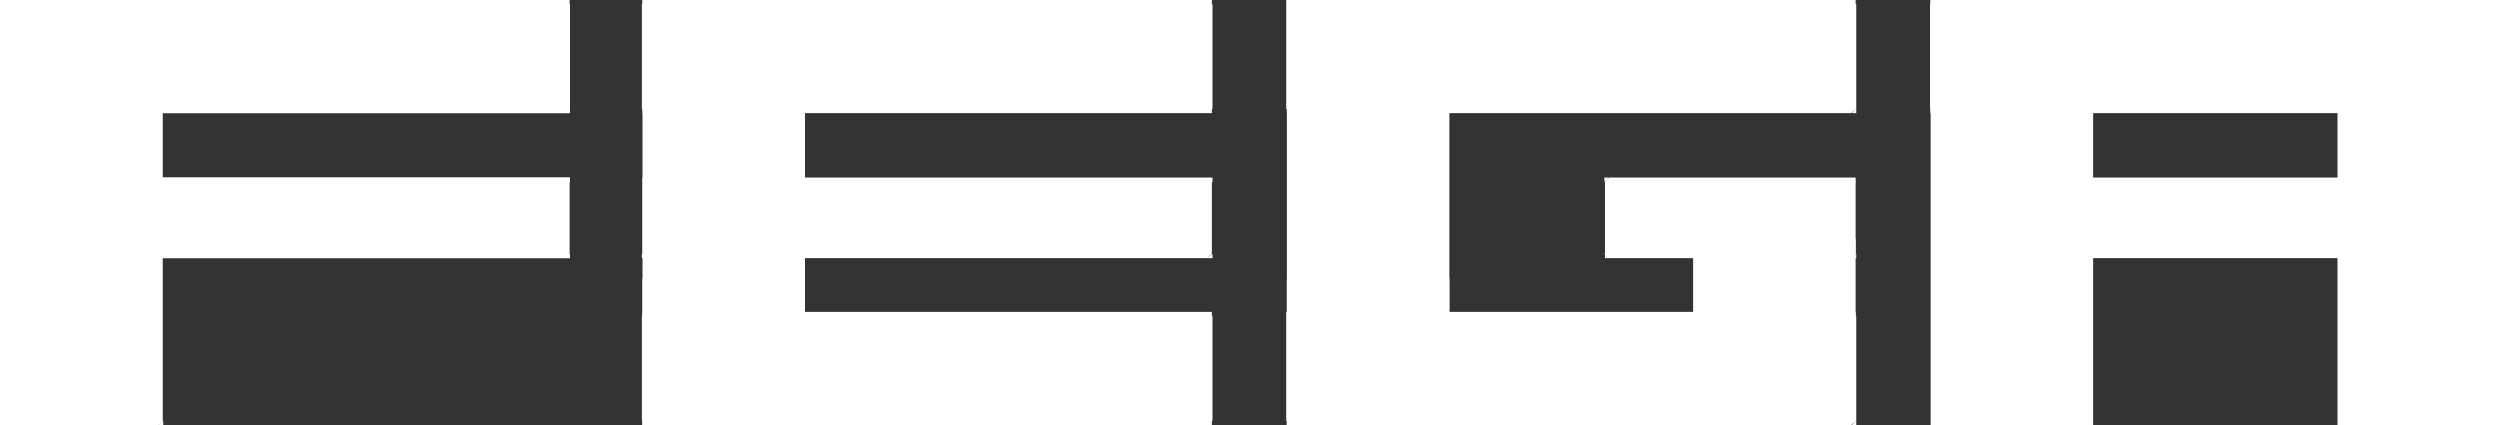
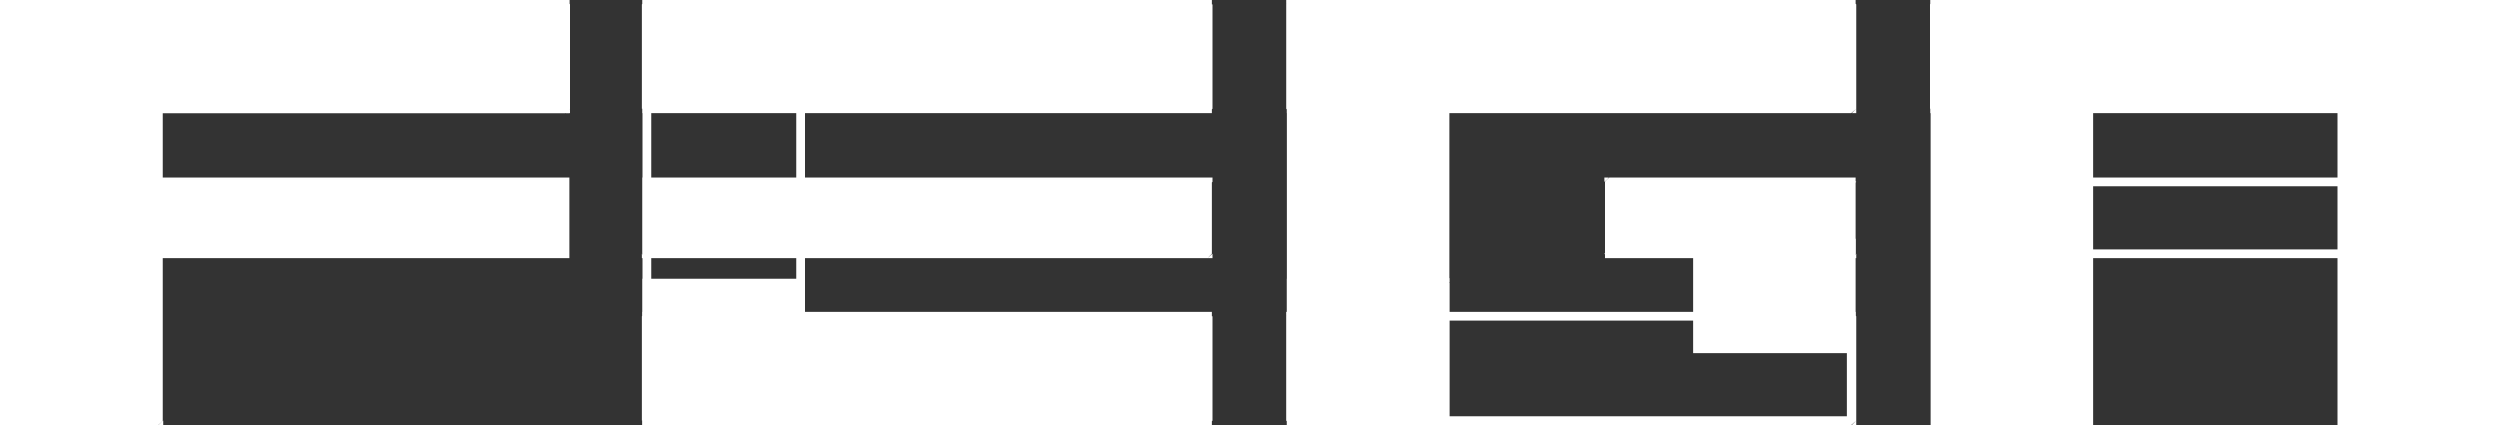
<svg xmlns="http://www.w3.org/2000/svg" version="1.1" id="Warstwa_1" x="0" y="0" width="400" height="68" style="enable-background:new 0 0 400 68" xml:space="preserve">
  <rect width="100%" height="100%" fill="#333333" stroke="none" />
  <style>.st0{fill:#fff}</style>
  <path id="Rectangle" class="st0" d="M.8 29.1h89.7v11.5H.8z" />
  <path id="Shape" class="st0" d="M0 29.1v-.7h.7c.1 0-.7.7-.7.7zm.8-.7.7.7v11.5H0V29.1l.8-.7zm0 12.9H0v-.7l.8.7zm-.8-.7.7-.7h89.7v1.4H.8l-.8-.7zm91.1 0v.7h-.7l.7-.7zm-.7.7-.7-.7V29.1h1.4v11.5l-.7.7zm0-12.9h.7v.7l-.7-.7zm.7.7-.7.7H.8v-1.4h89.7c-.1 0 .6.7.6.7z" />
  <path id="Rectangle_1_" class="st0" d="M.8.7h89.7v16.7H.8z" />
  <path id="Shape_1_" class="st0" d="M0 .7V0h.7c.1 0-.7.7-.7.7zM.8 0l.7.7v16.7H0V.7L.8 0zm0 18.1H0v-.7l.8.7zm-.8-.7.7-.7h89.7v1.4H.8l-.8-.7zm91.1 0v.7h-.7l.7-.7zm-.7.7-.7-.7V.7h1.4v16.7l-.7.7zm0-18.1h.7v.7l-.7-.7zm.7.7-.7.7H.8V0h89.7l.6.7z" />
  <path id="Rectangle_2_" class="st0" d="M.8.7h24.6v66.6H.8z" />
  <path id="Shape_2_" class="st0" d="M0 .7V0h.7c.1 0-.7.7-.7.7zM.8 0l.7.7v66.6H0V.7L.8 0zm0 68H0v-.7l.8.7zm-.8-.7.7-.7h24.6V68H.8l-.8-.7zm26.1 0v.7h-.7l.7-.7zm-.8.7-.7-.7V.7H26v66.6c.1 0-.7.7-.7.7zm0-68h.7v.7l-.7-.7zm.8.7-.7.7H.8V0h24.6l.7.7z" />
  <path id="Rectangle_3_" class="st0" d="M309.6.7h24.6v16.7h-24.6z" />
  <path id="Shape_3_" class="st0" d="M308.9.7V0h.7l-.7.7zm.7-.7.7.7v16.7h-1.4V.7l.7-.7zm0 18.1h-.7v-.7l.7.7zm-.7-.7.7-.7h24.6v1.4h-24.6l-.7-.7zm26 0v.7h-.7l.7-.7zm-.7.7-.7-.7V.7h1.4v16.7l-.7.7zm0-18.1h.7v.7l-.7-.7zm.7.7-.7.7h-24.6V0h24.6l.7.7z" />
-   <path id="Rectangle_4_" class="st0" d="M.8.7h24.6v66.6H.8z" />
  <path id="Shape_4_" class="st0" d="M0 .7V0h.7c.1 0-.7.7-.7.7zM.8 0l.7.7v66.6H0V.7L.8 0zm0 68H0v-.7l.8.7zm-.8-.7.7-.7h24.6V68H.8l-.8-.7zm26.1 0v.7h-.7l.7-.7zm-.8.7-.7-.7V.7H26v66.6l-.7.7zm0-68h.7v.7l-.7-.7zm.8.7-.7.7H.8V0h24.6l.7.7z" />
  <path id="Rectangle_5_" class="st0" d="M.8.7h89.7v16.7H.8z" />
  <path id="Shape_5_" class="st0" d="M0 .7V0h.7c.1 0-.7.7-.7.7zM.8 0l.7.7v16.7H0V.7L.8 0zm0 18.1H0v-.7l.8.7zm-.8-.7.7-.7h89.7v1.4H.8l-.8-.7zm91.2 0v.7h-.7l.7-.7zm-.8.7-.7-.7V.7h1.5v16.7l-.8.7zm0-18.1h.7v.7l-.7-.7zm.8.7-.7.7H.8V0h89.7l.7.7z" />
  <path id="Rectangle_6_" class="st0" d="M.8 29.1h89.7v11.5H.8z" />
-   <path id="Shape_6_" class="st0" d="M0 29.1v-.7h.8l-.8.7zm.8-.7.8.7v11.5H0V29.1l.8-.7zm0 12.9H0v-.7l.8.7zm-.8-.7.8-.7h89.7v1.4H.8l-.8-.7zm91.2 0v.7h-.8l.8-.7zm-.8.7-.8-.7V29.1h1.5v11.5c.1 0-.7.7-.7.7zm0-12.9h.8v.7l-.8-.7zm.8.7-.8.7H.8v-1.4h89.7l.7.7z" />
-   <path id="Rectangle_7_" class="st0" d="M103.5.7h24.6v66.6h-24.6z" />
  <path id="Shape_7_" class="st0" d="M102.8.7V0h.7l-.7.7zm.7-.7.7.7v66.6h-1.4V.7l.7-.7zm0 68h-.7v-.7l.7.7zm-.7-.7.7-.7h24.6V68h-24.6l-.7-.7zm26 0v.7h-.7l.7-.7zm-.7.7-.7-.7V.7h1.4v66.6l-.7.7zm0-68h.7v.7l-.7-.7zm.7.7-.7.7h-24.6V0h24.6l.7.7z" />
  <path id="Rectangle_8_" class="st0" d="M206.6.7h24.6v66.6h-24.6z" />
-   <path id="Shape_8_" class="st0" d="M205.9.7V0h.7l-.7.7zm.7-.7.7.7v66.6h-1.4V.7l.7-.7zm0 68h-.7v-.7l.7.7zm-.7-.7.7-.7h24.6V68h-24.6l-.7-.7zm26 0v.7h-.7l.7-.7zm-.7.7-.7-.7V.7h1.4v66.6l-.7.7zm0-68h.7v.7l-.7-.7zm.7.7-.7.7h-24.6V0h24.6l.7.7z" />
+   <path id="Shape_8_" class="st0" d="M205.9.7V0h.7l-.7.7zm.7-.7.7.7v66.6h-1.4V.7l.7-.7zm0 68h-.7l.7.7zm-.7-.7.7-.7h24.6V68h-24.6l-.7-.7zm26 0v.7h-.7l.7-.7zm-.7.7-.7-.7V.7h1.4v66.6l-.7.7zm0-68h.7v.7l-.7-.7zm.7.7-.7.7h-24.6V0h24.6l.7.7z" />
  <path id="Rectangle_9_" class="st0" d="M309.6.7h24.6v66.6h-24.6z" />
  <path id="Shape_9_" class="st0" d="M308.9.7V0h.7l-.7.7zm.7-.7.7.7v66.6h-1.4V.7l.7-.7zm0 68h-.7v-.7l.7.7zm-.7-.7.7-.7h24.6V68h-24.6l-.7-.7zm26 0v.7h-.7l.7-.7zm-.7.7-.7-.7V.7h1.4v66.6l-.7.7zm0-68h.7v.7l-.7-.7zm.7.7-.7.7h-24.6V0h24.6l.7.7z" />
  <path id="Rectangle_10_" class="st0" d="M374.7.7h24.6v66.6h-24.6z" />
  <path id="Shape_10_" class="st0" d="M374 .7V0h.7l-.7.7zm.7-.7.7.7v66.6H374V.7l.7-.7zm0 68h-.7v-.7l.7.7zm-.7-.7.7-.7h24.6V68h-24.6l-.7-.7zm26 0v.7h-.7l.7-.7zm-.7.7-.7-.7V.7h1.4v66.6l-.7.7zm0-68h.7v.7l-.7-.7zm.7.7-.7.7h-24.6V0h24.6l.7.7z" />
  <path id="Rectangle_11_" class="st0" d="M271.6 38.9h24.6v16.9h-24.6z" />
  <path id="Shape_11_" class="st0" d="M270.9 38.9v-.7h.7l-.7.7zm.7-.7.7.7v16.9h-1.4V38.9l.7-.7zm0 18.3h-.7v-.7l.7.7zm-.7-.7.7-.7h24.6v1.4h-24.6l-.7-.7zm26 0v.7h-.7l.7-.7zm-.7.7-.7-.7V38.9h1.4v16.9l-.7.7zm0-18.3h.7v.7l-.7-.7zm.7.7-.7.7h-24.6v-1.4h24.6l.7.7z" />
  <path id="Rectangle_12_" class="st0" d="M103.5 45.3h24.6v22h-24.6z" />
  <path id="Shape_12_" class="st0" d="M102.8 45.3v-.7h.7l-.7.7zm.7-.8.7.7v22h-1.4v-22c0 .1.7-.7.7-.7zm0 23.5h-.7v-.7l.7.7zm-.7-.7.7-.7h24.6V68h-24.6l-.7-.7zm26 0v.7h-.7l.7-.7zm-.7.7-.7-.7v-22h1.4v22l-.7.7zm0-23.5h.7v.7l-.7-.7zm.7.8-.7.7h-24.6v-1.4h24.6c0-.1.7.7.7.7z" />
  <path id="Rectangle_13_" class="st0" d="M206.6 45.3h24.6v22h-24.6z" />
  <path id="Shape_13_" class="st0" d="M205.9 45.3v-.7h.7l-.7.7zm.7-.8.7.7v22h-1.4v-22c0 .1.7-.7.7-.7zm0 23.5h-.7v-.7l.7.7zm-.7-.7.7-.7h24.6V68h-24.6l-.7-.7zm26 0v.7h-.7l.7-.7zm-.7.7-.7-.7v-22h1.4v22l-.7.7zm0-23.5h.7v.7l-.7-.7zm.7.8-.7.7h-24.6v-1.4h24.6c0-.1.7.7.7.7z" />
  <path id="Rectangle_14_" class="st0" d="M103.5.7h89.7v16.7h-89.7z" />
  <path id="Shape_14_" class="st0" d="M102.8.7V0h.7l-.7.7zm.7-.7.7.7v16.7h-1.5V.7c.1 0 .8-.7.8-.7zm0 18.1h-.7v-.7l.7.7zm-.7-.7.7-.7h89.7v1.4h-89.7l-.7-.7zm91.1 0v.7h-.7l.7-.7zm-.7.7-.7-.7V.7h1.5v16.7l-.8.7zm0-18.1h.7v.7l-.7-.7zm.7.7-.7.7h-89.7V0h89.7l.7.7z" />
  <path id="Rectangle_15_" class="st0" d="M206.6.7h89.7v16.7h-89.7z" />
  <path id="Shape_15_" class="st0" d="M205.8.7V0h.7l-.7.7zm.8-.7.7.7v16.7h-1.5V.7l.8-.7zm0 18.1h-.7v-.7c-.1 0 .7.7.7.7zm-.8-.7.7-.7h89.7v1.4h-89.7c.1 0-.7-.7-.7-.7zm91.2 0v.7h-.7l.7-.7zm-.8.7-.7-.7V.7h1.5v16.7l-.8.7zm0-18.1h.7v.7l-.7-.7zm.8.7-.7.7h-89.7V0h89.7l.7.7z" />
  <path id="Rectangle_16_" class="st0" d="M309.6.7h89.7v16.7h-89.7z" />
  <path id="Shape_16_" class="st0" d="M308.9.7V0h.7l-.7.7zm.7-.7.7.7v16.7h-1.5V.7l.8-.7zm0 18.1h-.7v-.7l.7.7zm-.7-.7.7-.7h89.7v1.4h-89.7l-.7-.7zm91.1 0v.7h-.7l.7-.7zm-.7.7-.7-.7V.7h1.5v16.7l-.8.7zm0-18.1h.7v.7l-.7-.7zm.7.7-.7.7h-89.7V0h89.7l.7.7z" />
  <path id="Rectangle_17_" class="st0" d="M103.5 50.6h89.7v16.7h-89.7z" />
  <path id="Shape_17_" class="st0" d="M102.8 50.6v-.7h.7l-.7.7zm.7-.7.7.7v16.7h-1.5V50.6c.1 0 .8-.7.8-.7zm0 18.1h-.7v-.7l.7.7zm-.7-.7.7-.7h89.7V68h-89.7l-.7-.7zm91.1 0v.7h-.7l.7-.7zm-.7.7-.7-.7V50.6h1.5v16.7l-.8.7zm0-18.1h.7v.7l-.7-.7zm.7.7-.7.7h-89.7v-1.4h89.7l.7.7z" />
-   <path id="Rectangle_18_" class="st0" d="M206.6 50.6h89.7v16.7h-89.7z" />
  <path id="Shape_18_" class="st0" d="M205.8 50.6v-.7h.7l-.7.7zm.8-.7.7.7v16.7h-1.5V50.6l.8-.7zm0 18.1h-.7v-.7l.7.7zm-.8-.7.7-.7h89.7V68h-89.7l-.7-.7zm91.2 0v.7h-.7l.7-.7zm-.8.7-.7-.7V50.6h1.5v16.7l-.8.7zm0-18.1h.7v.7l-.7-.7zm.8.7-.7.7h-89.7v-1.4h89.7c-.1 0 .7.7.7.7z" />
  <path id="Rectangle_19_" class="st0" d="M103.5 29.1h89.7v11.5h-89.7z" />
  <path id="Shape_19_" class="st0" d="M102.8 29.1v-.7h.8c-.1 0-.8.7-.8.7zm.7-.7.8.7v11.5h-1.5V29.1l.7-.7zm0 12.9h-.8v-.7l.8.7zm-.7-.7.8-.7h89.7v1.4h-89.7c-.1 0-.8-.7-.8-.7zm91.2 0v.7h-.8l.8-.7zm-.8.7-.8-.7V29.1h1.5v11.5l-.7.7zm0-12.9h.8v.7l-.8-.7zm.8.7-.8.7h-89.7v-1.4h89.7l.8.7z" />
  <path id="a" class="st0" d="M257.4 29.1h38.8v11.5h-38.8z" />
  <path id="b" class="st0" d="M256.7 29.1v-.7h.7c.1 0-.7.7-.7.7zm.8-.7.7.7v11.5h-1.4V29.1c-.1 0 .7-.7.7-.7zm0 12.9h-.7v-.7l.7.7zm-.8-.7.7-.7h38.8v1.4h-38.8c.1 0-.7-.7-.7-.7zm40.3 0v.7h-.7l.7-.7zm-.8.7-.7-.7V29.1h1.4v11.5l-.7.7zm0-12.9h.7v.7l-.7-.7zm.8.7-.7.7h-38.8v-1.4h38.8c-.1 0 .7.7.7.7z" />
-   <path class="st0" d="M329.4 29.1h59.8v11.5h-59.8z" />
  <path class="st0" d="M328.7 29.1v-.7h.7l-.7.7zm.7-.7.7.7v11.5h-1.4V29.1l.7-.7zm0 12.9h-.7v-.7l.7.7zm-.7-.7.7-.7h59.8v1.4h-59.8l-.7-.7zm61.1 0v.7h-.7l.7-.7zm-.7.7-.7-.7V29.1h1.4v11.5l-.7.7zm0-12.9h.7v.7l-.7-.7zm.7.7-.7.7h-59.8v-1.4h59.8l.7.7z" />
</svg>